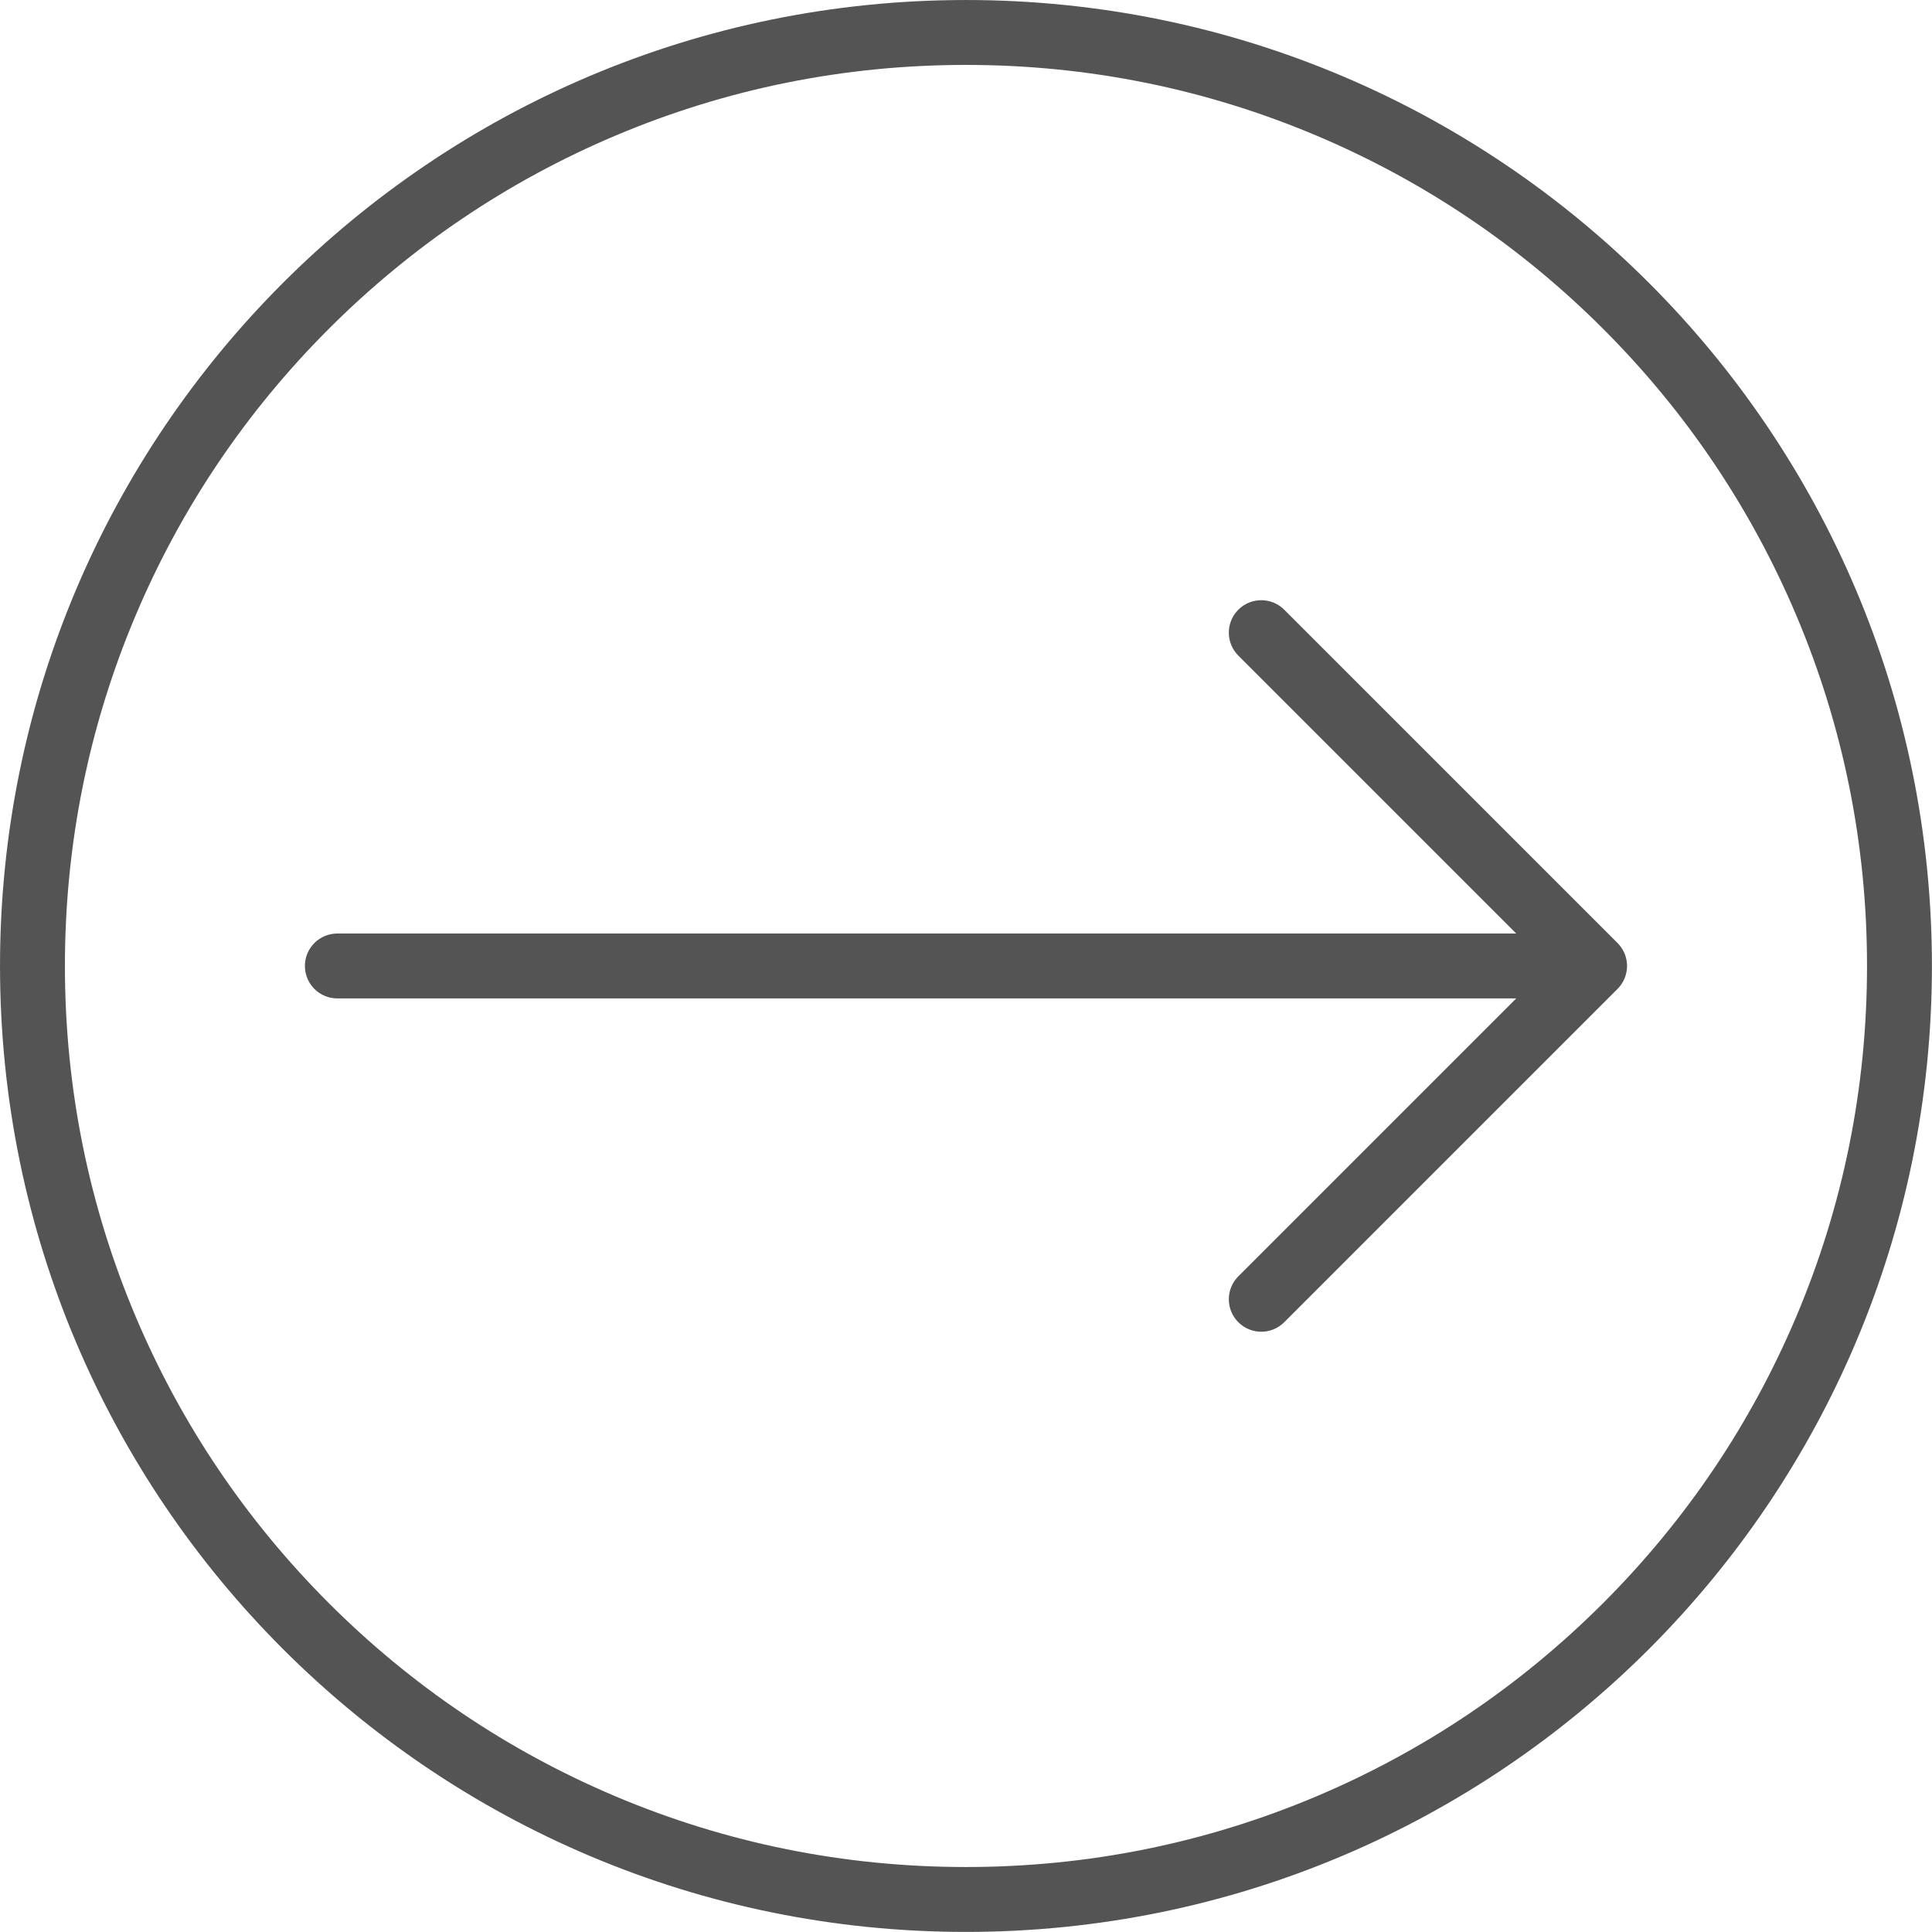
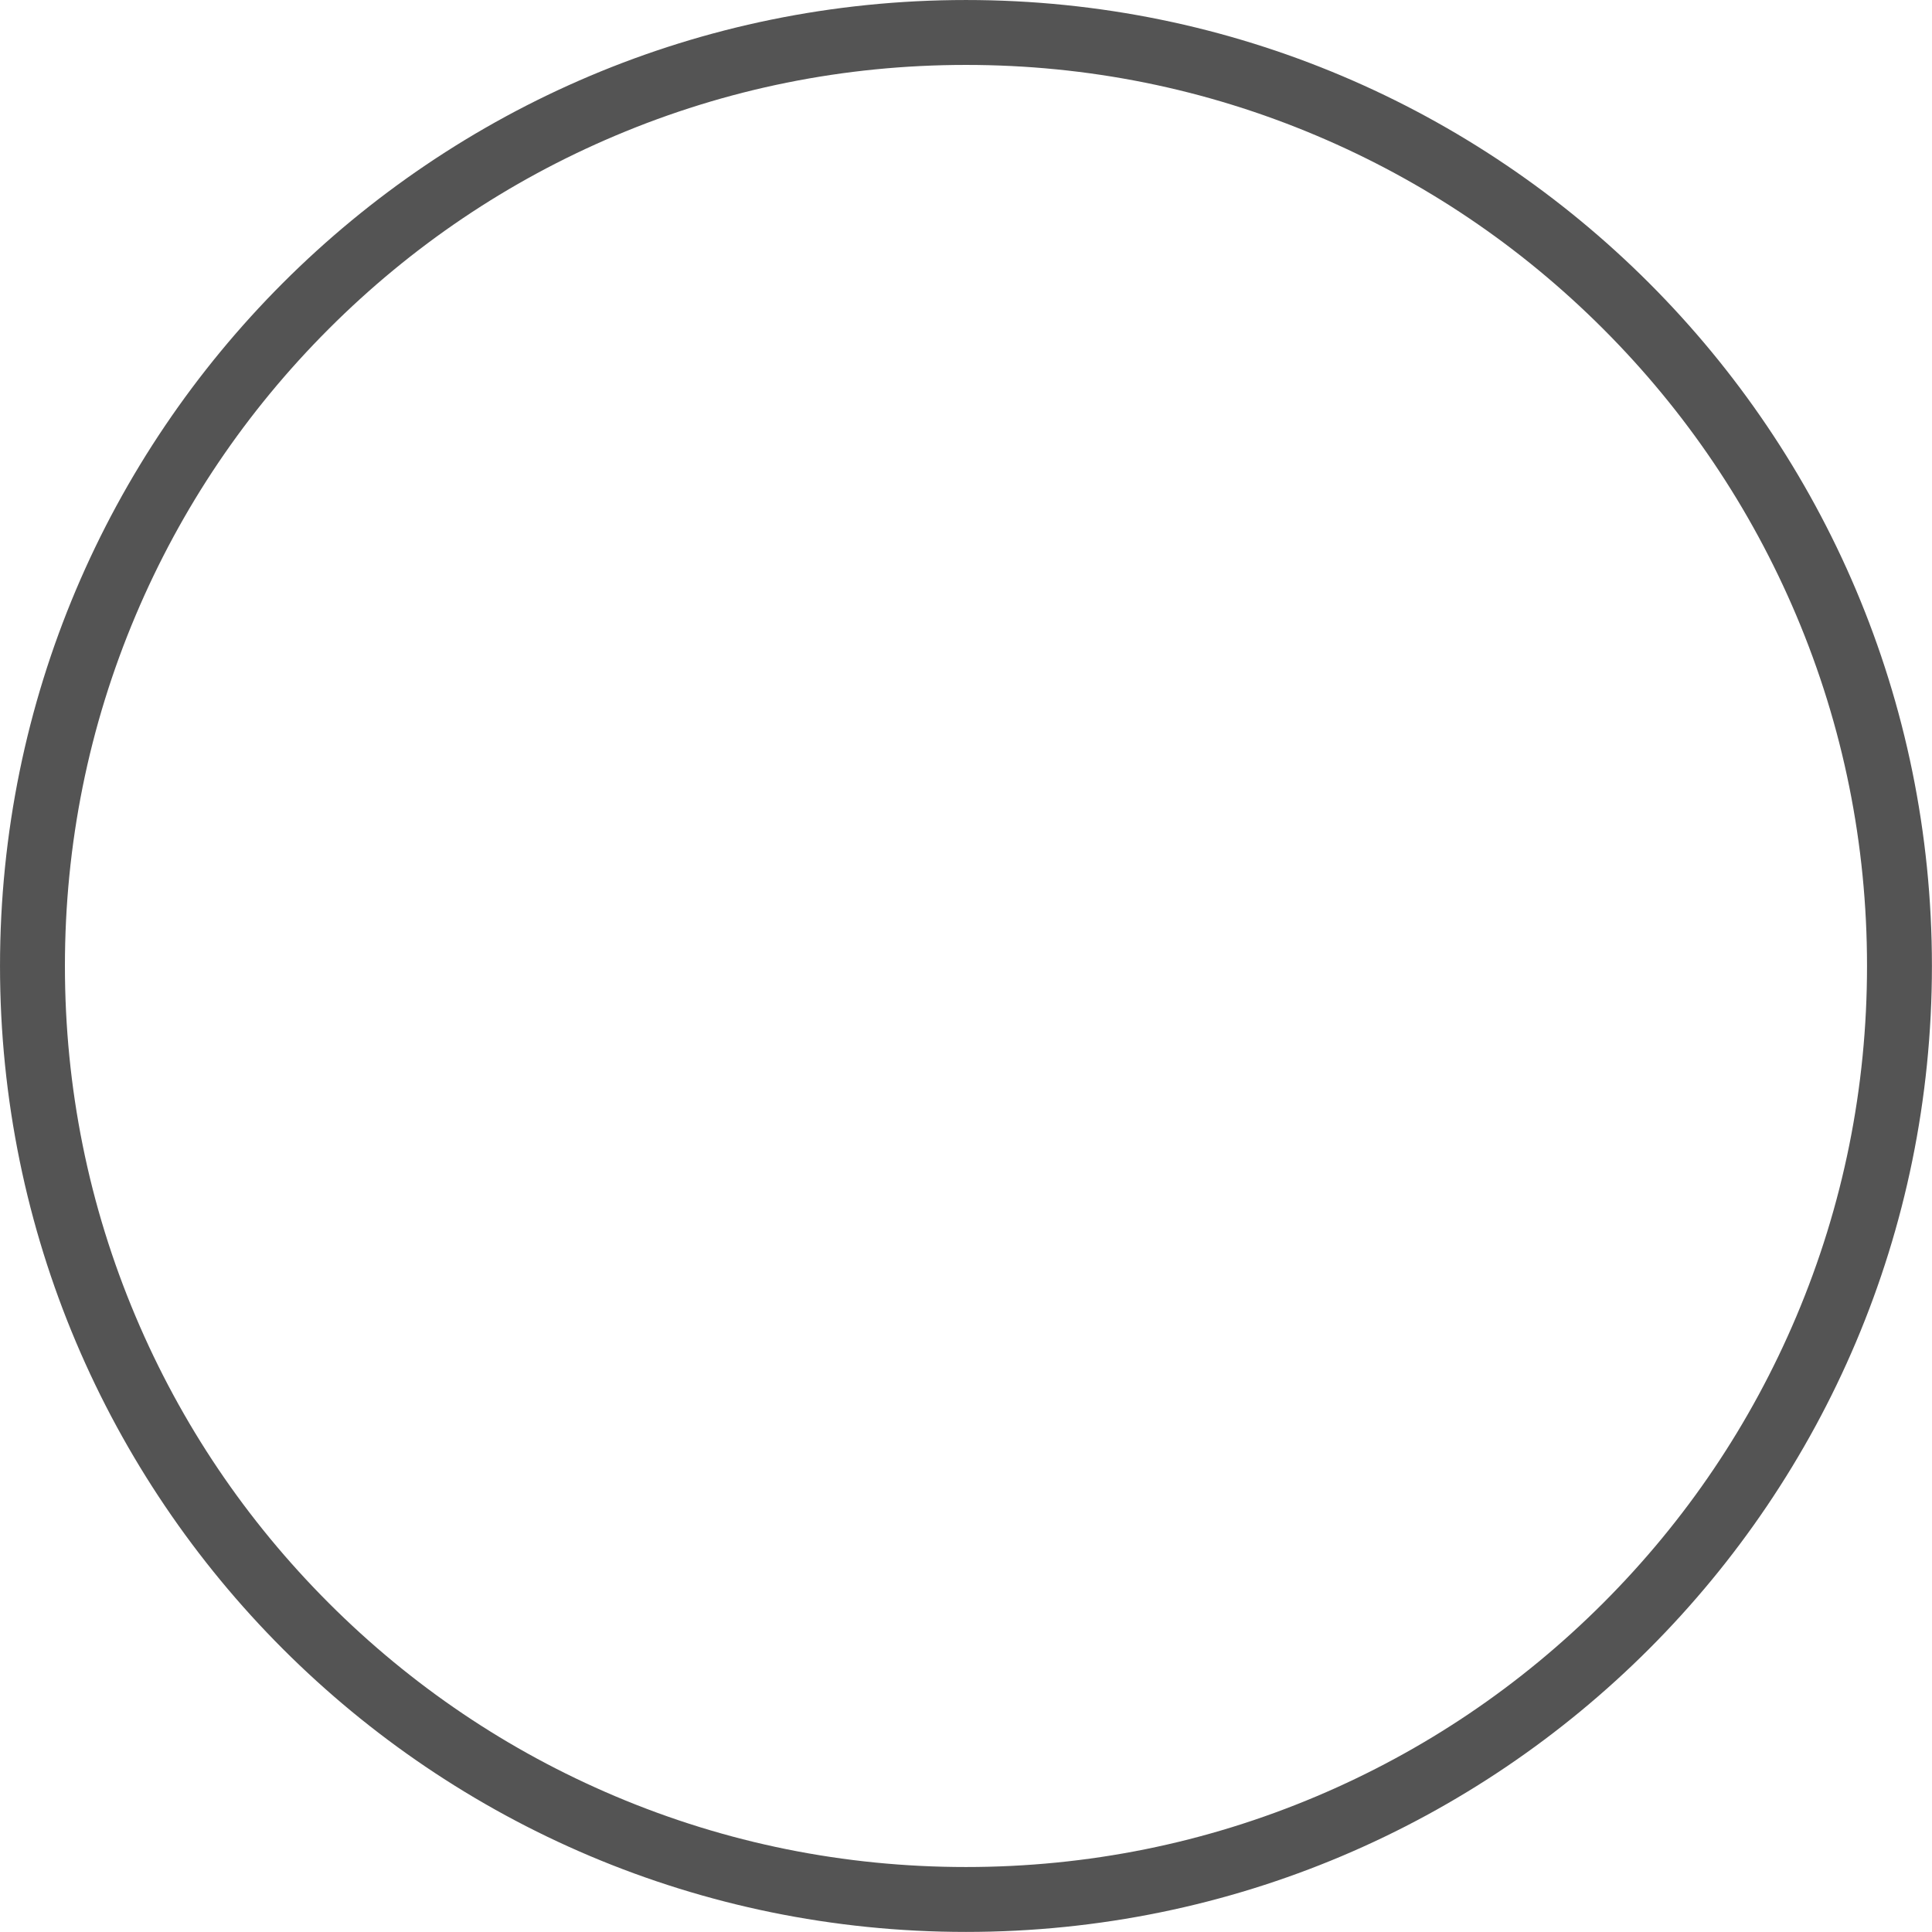
<svg xmlns="http://www.w3.org/2000/svg" fill="#000000" height="595.3" preserveAspectRatio="xMidYMid meet" version="1" viewBox="0.0 0.0 595.3 595.3" width="595.3" zoomAndPan="magnify">
  <g id="change1_1">
-     <path d="M 467.191 307.641 L 381.562 393.27 C 377.656 397.176 377.656 403.508 381.562 407.414 C 383.516 409.363 386.074 410.344 388.633 410.344 C 391.191 410.344 393.754 409.363 395.703 407.414 L 498.406 304.711 C 498.43 304.688 498.445 304.664 498.469 304.641 C 498.676 304.43 498.879 304.211 499.066 303.98 C 499.172 303.855 499.258 303.723 499.355 303.594 C 499.453 303.461 499.559 303.332 499.648 303.195 C 499.75 303.047 499.836 302.891 499.926 302.738 C 500.004 302.609 500.082 302.488 500.152 302.355 C 500.234 302.203 500.305 302.043 500.379 301.883 C 500.445 301.746 500.516 301.609 500.57 301.469 C 500.637 301.316 500.688 301.156 500.742 301.004 C 500.797 300.852 500.855 300.699 500.902 300.547 C 500.949 300.387 500.984 300.227 501.027 300.066 C 501.066 299.91 501.109 299.758 501.141 299.598 C 501.18 299.41 501.199 299.223 501.227 299.035 C 501.246 298.898 501.27 298.766 501.285 298.629 C 501.352 297.973 501.352 297.309 501.285 296.652 C 501.27 296.512 501.246 296.379 501.227 296.242 C 501.199 296.055 501.18 295.867 501.141 295.684 C 501.109 295.523 501.066 295.367 501.023 295.211 C 500.984 295.051 500.949 294.891 500.902 294.734 C 500.855 294.578 500.797 294.426 500.742 294.273 C 500.688 294.117 500.637 293.965 500.574 293.812 C 500.512 293.668 500.441 293.531 500.375 293.391 C 500.305 293.234 500.234 293.078 500.152 292.926 C 500.082 292.789 499.996 292.66 499.922 292.531 C 499.832 292.383 499.746 292.23 499.648 292.086 C 499.551 291.941 499.445 291.805 499.34 291.664 C 499.25 291.543 499.164 291.418 499.066 291.301 C 498.859 291.047 498.637 290.801 498.406 290.566 L 395.703 187.867 C 391.801 183.961 385.469 183.961 381.562 187.867 C 377.656 191.773 377.656 198.105 381.562 202.008 L 467.191 287.641 L 103.945 287.641 C 98.422 287.641 93.945 292.117 93.945 297.641 C 93.945 303.164 98.422 307.641 103.945 307.641 L 467.191 307.641" fill="#545454" />
    <path d="M 20.004 297.641 C 20.004 260.148 27.34 223.793 41.812 189.578 C 55.793 156.52 75.816 126.824 101.32 101.32 C 126.824 75.816 156.52 55.793 189.578 41.812 C 223.793 27.34 260.148 20.004 297.641 20.004 C 335.129 20.004 371.488 27.34 405.703 41.812 C 438.762 55.793 468.453 75.816 493.961 101.32 C 519.465 126.824 539.484 156.52 553.469 189.578 C 567.941 223.793 575.277 260.148 575.277 297.641 C 575.277 335.129 567.941 371.488 553.469 405.703 C 539.484 438.762 519.465 468.453 493.961 493.961 C 468.453 519.465 438.762 539.484 405.703 553.469 C 371.488 567.941 335.129 575.277 297.641 575.277 C 260.148 575.277 223.793 567.941 189.578 553.469 C 156.52 539.484 126.824 519.465 101.32 493.961 C 75.816 468.453 55.793 438.762 41.812 405.703 C 27.34 371.488 20.004 335.129 20.004 297.641 Z M 297.641 595.277 C 462.02 595.277 595.277 462.02 595.277 297.641 C 595.277 133.258 462.02 0.004 297.641 0.004 C 133.258 0.004 0.004 133.258 0.004 297.641 C 0.004 462.02 133.258 595.277 297.641 595.277" fill="#545454" />
  </g>
</svg>